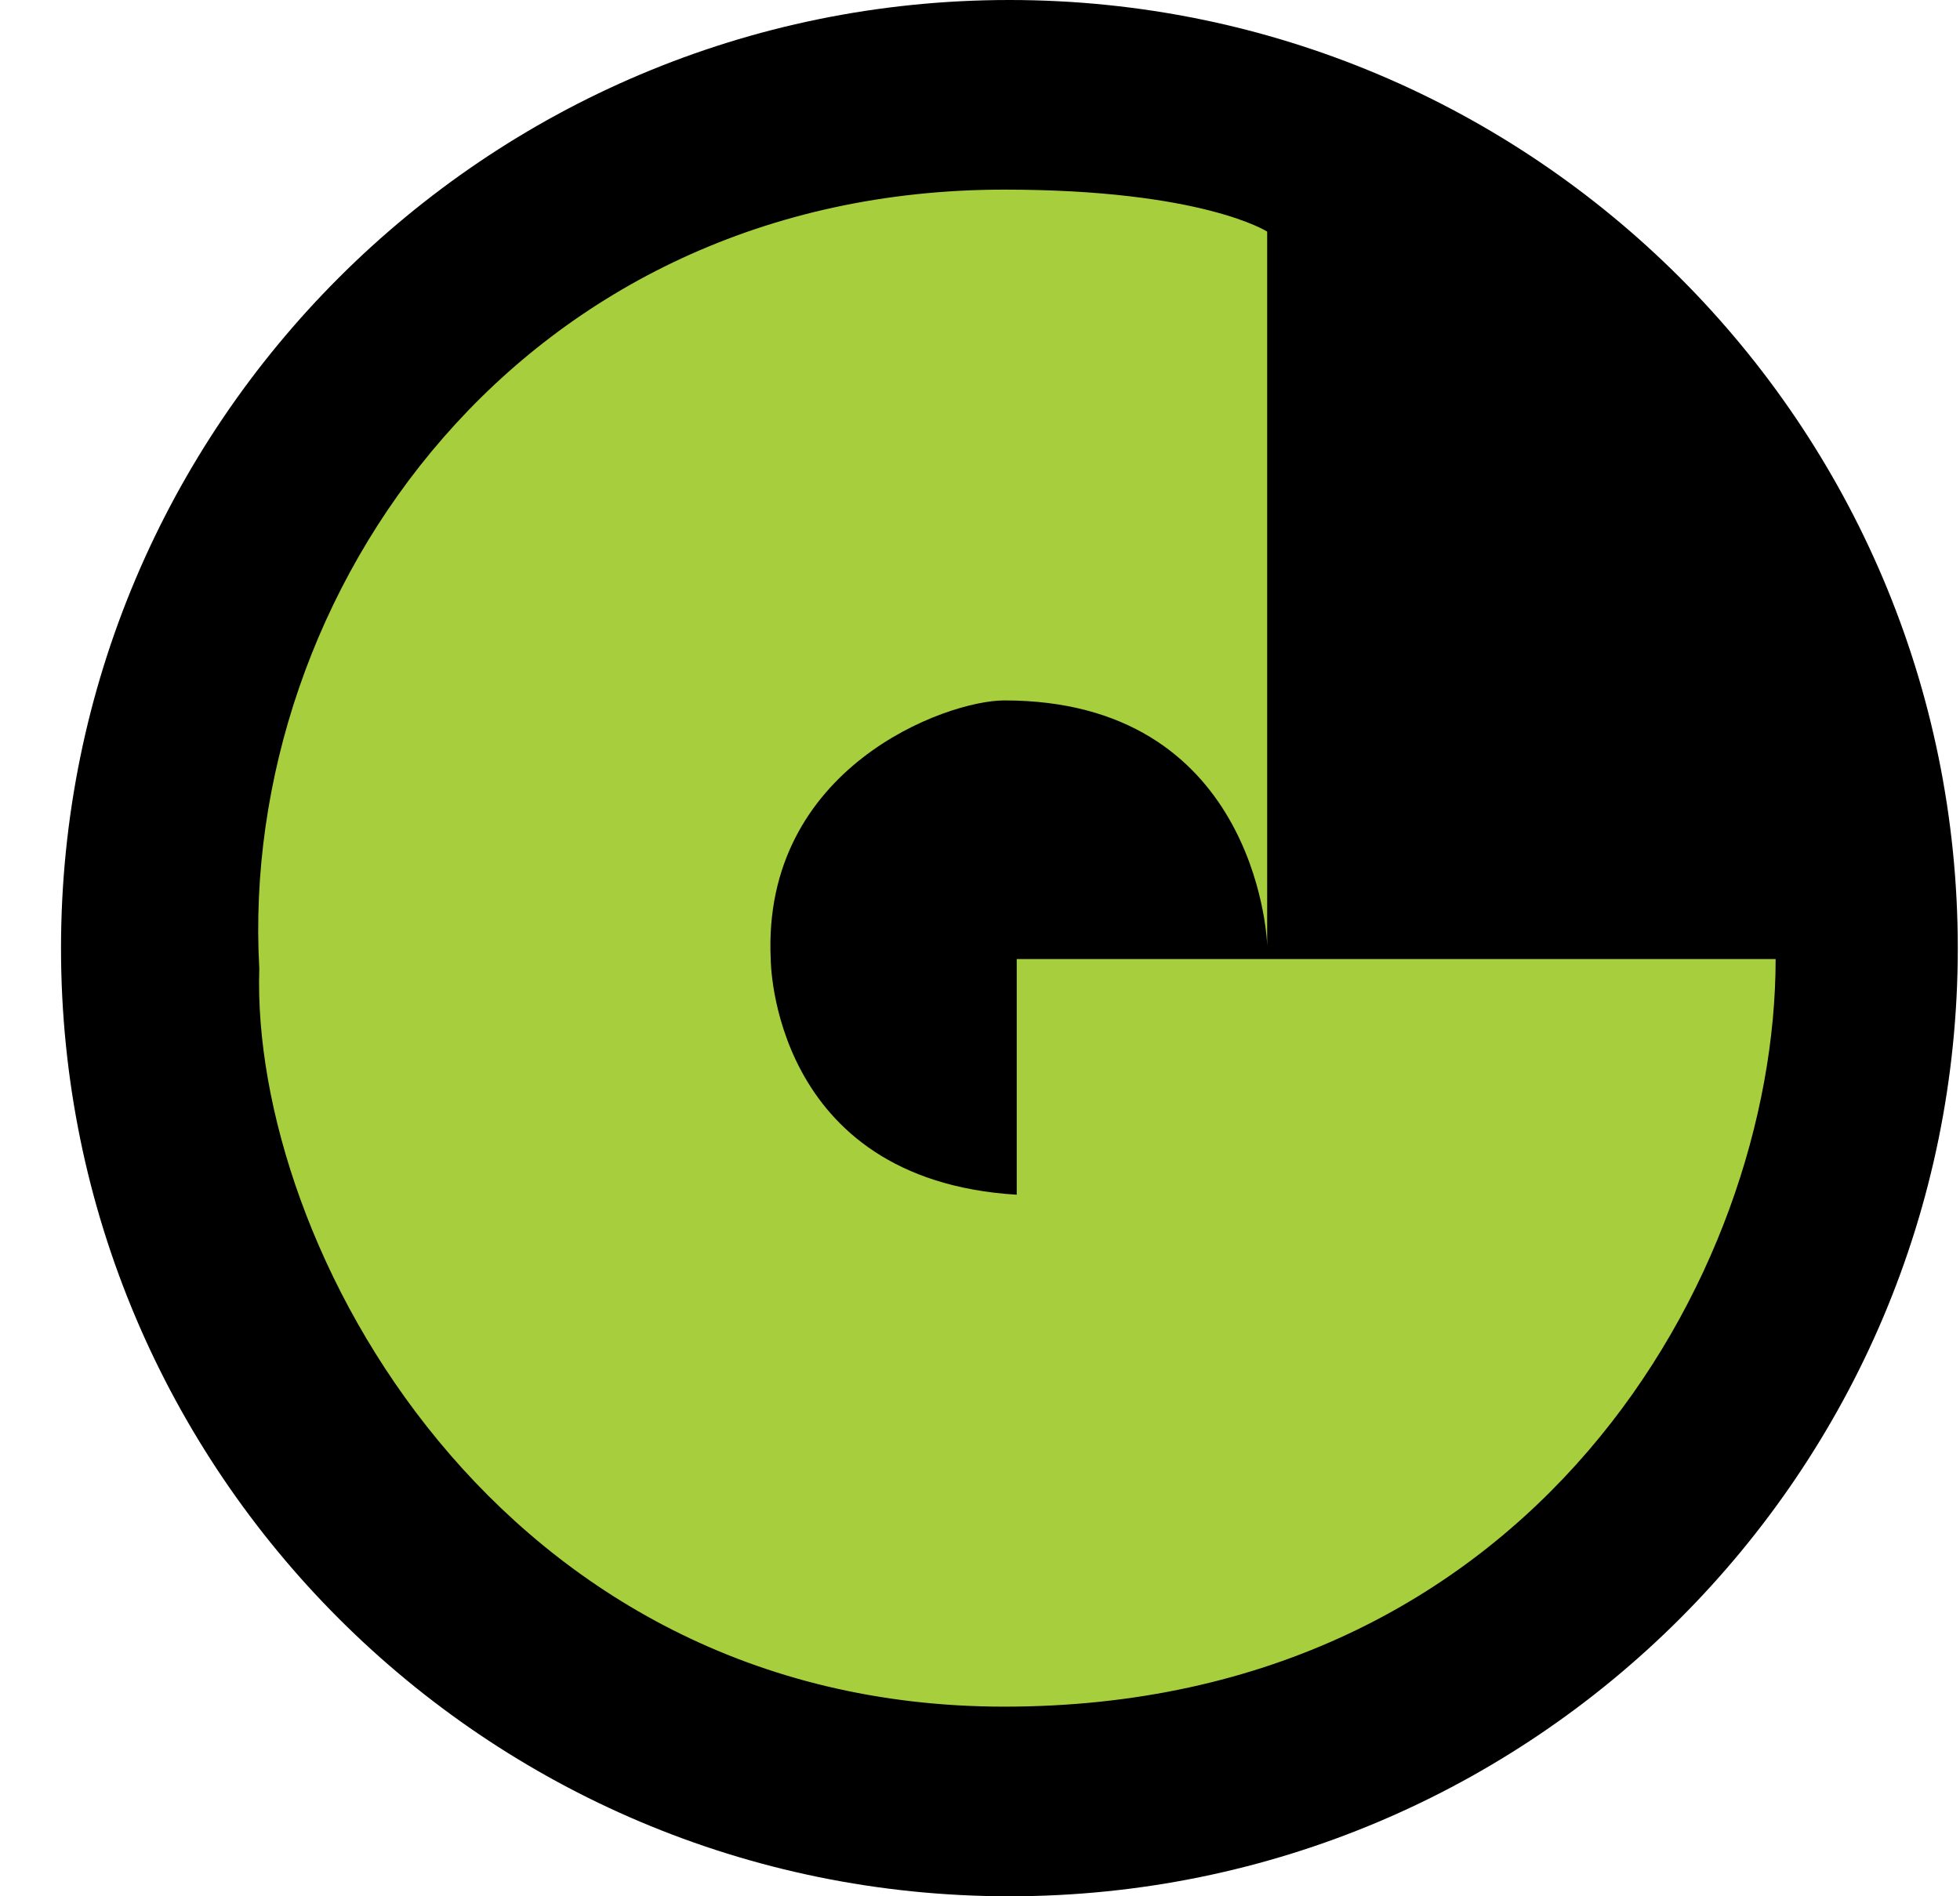
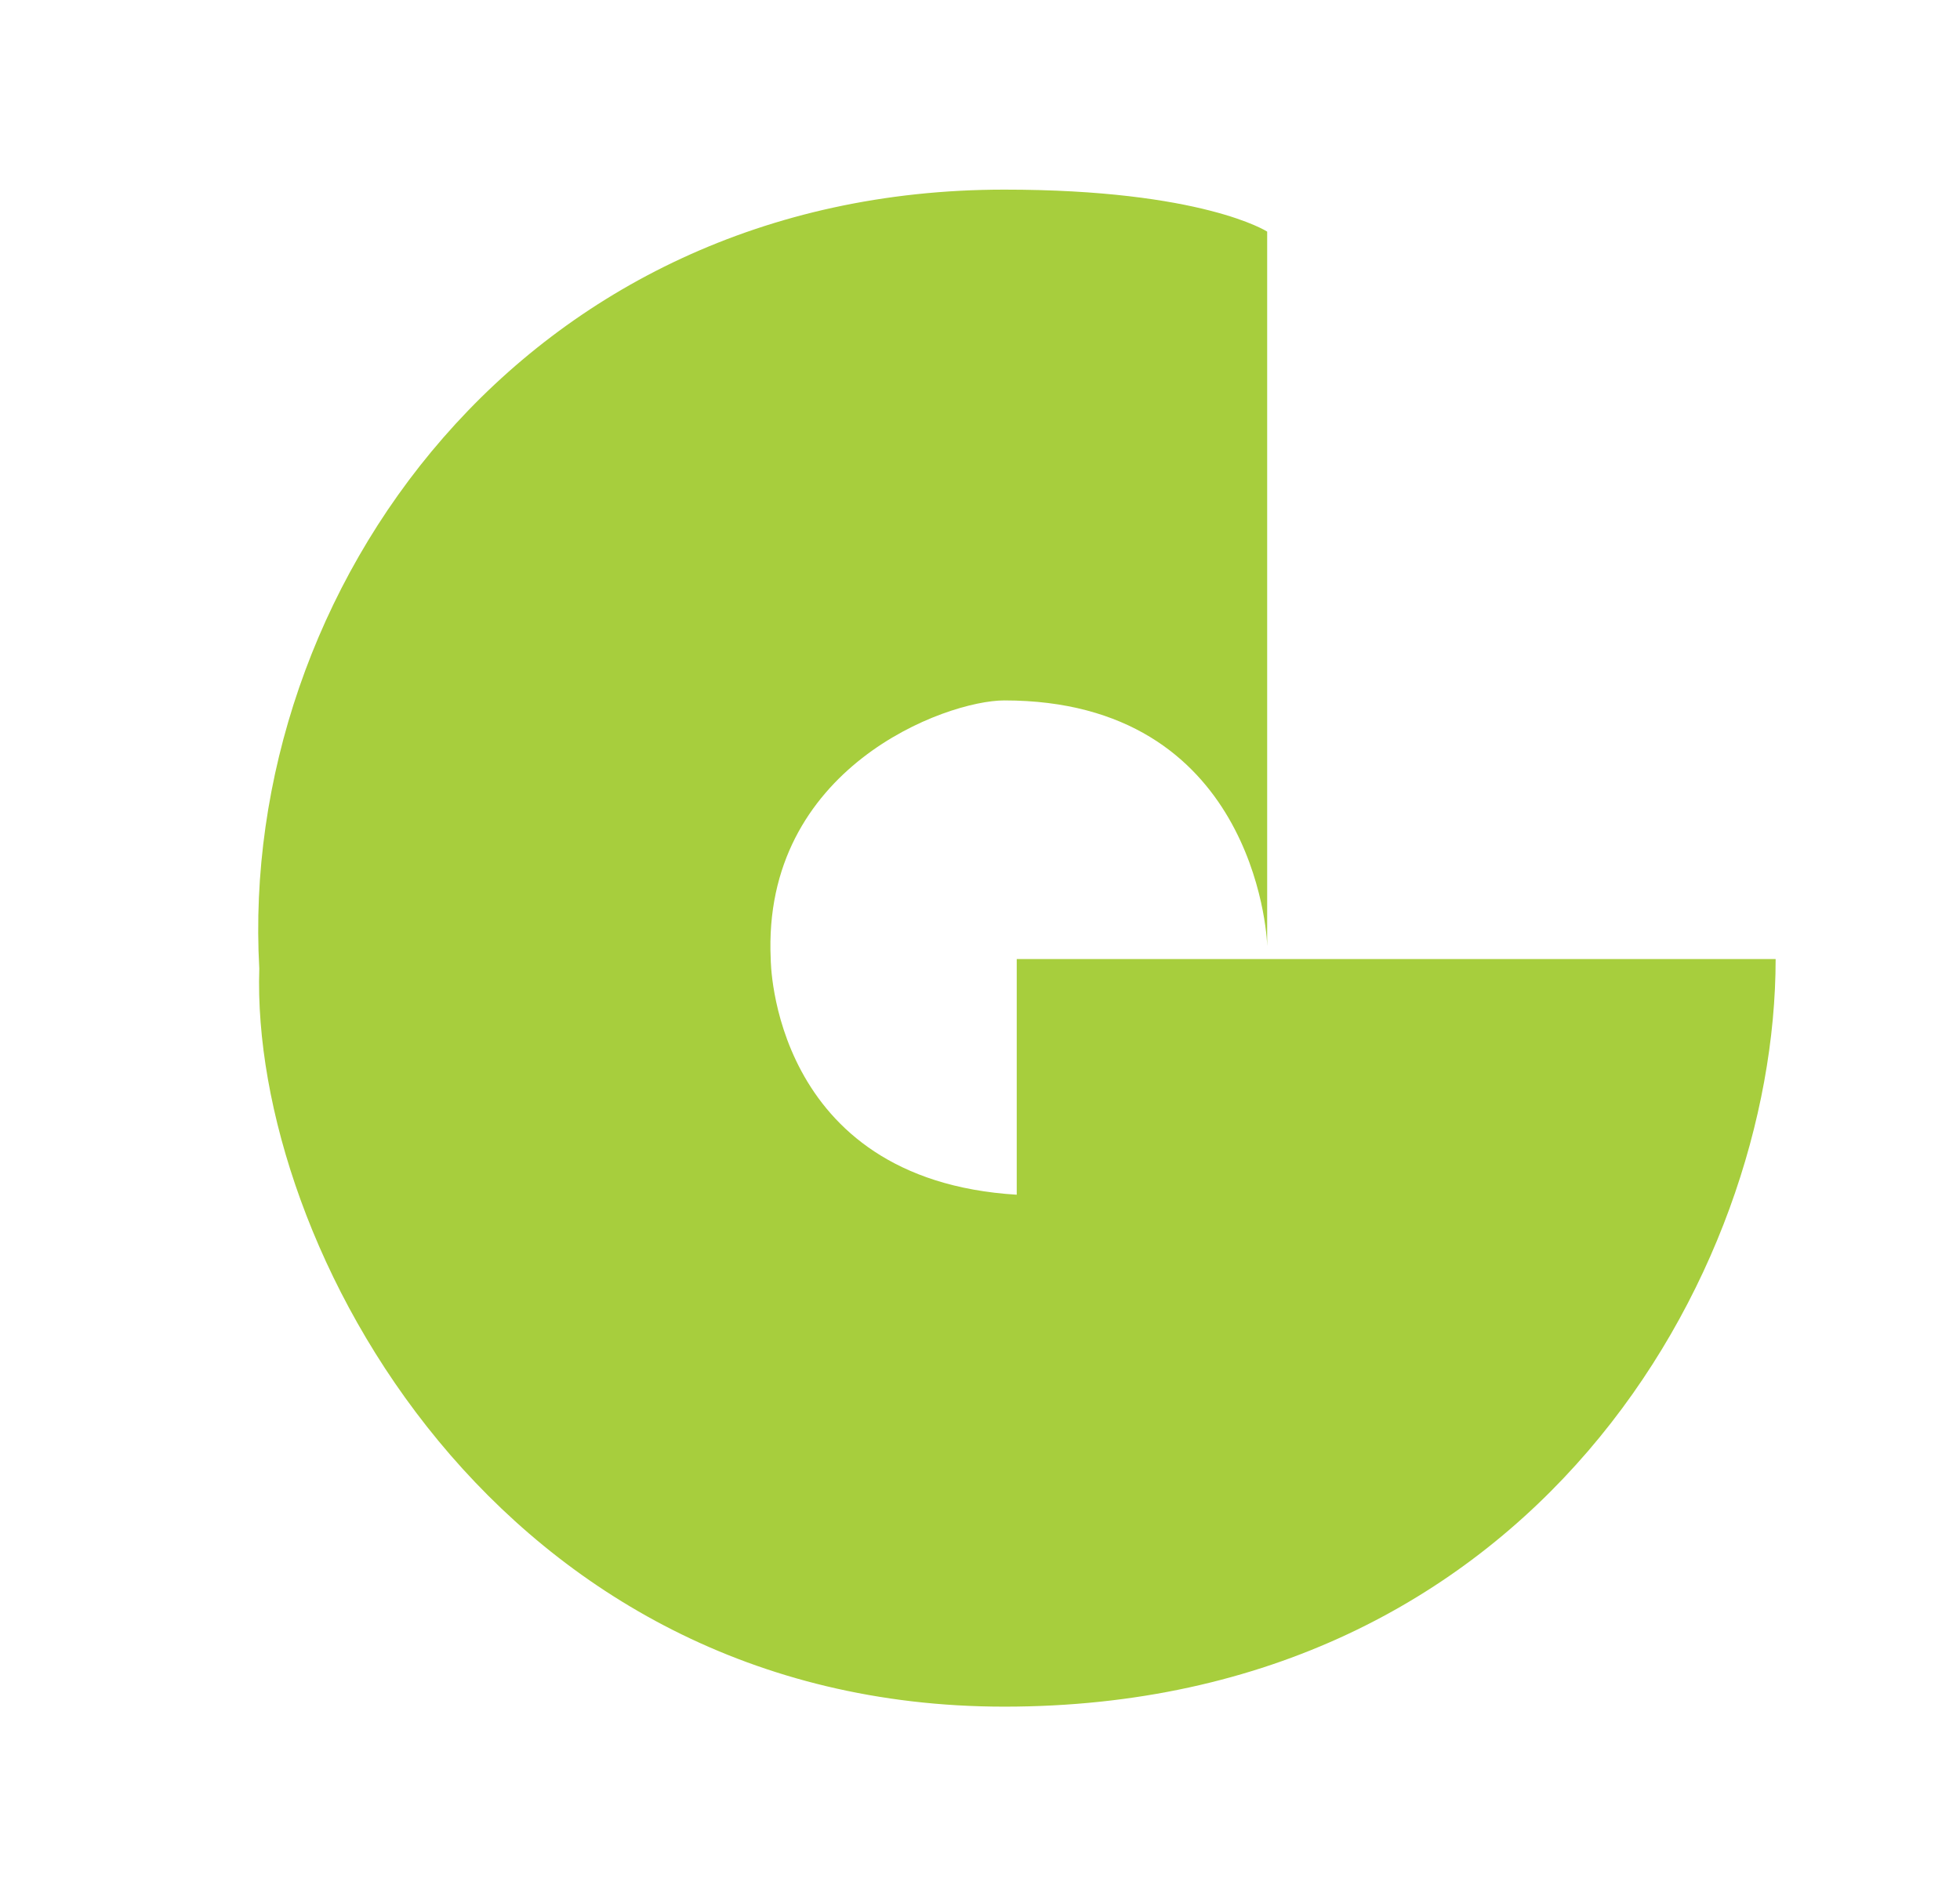
<svg xmlns="http://www.w3.org/2000/svg" width="31" height="30" viewBox="0 0 31 30" fill="none">
-   <path d="M0.965 15C0.965 6.716 7.681 0 15.965 0V0C24.249 0 30.965 6.716 30.965 15V15C30.965 23.284 24.249 30 15.965 30V30C7.681 30 0.965 23.284 0.965 15V15Z" fill="black" />
  <path d="M16.081 15.173V18.901C12.19 18.664 12.19 15.173 12.19 15.173C12.048 12.147 14.96 11.081 15.885 11.081C19.805 11.081 20.042 14.754 20.042 14.967V3.664C20.042 3.664 19.016 3 15.885 3C8.27 3 3.769 9.351 4.101 15.323C3.959 19.683 7.873 27 15.885 27C24.241 27 28.084 20.157 28.084 15.173H16.081Z" fill="#A7CE3D" />
</svg>